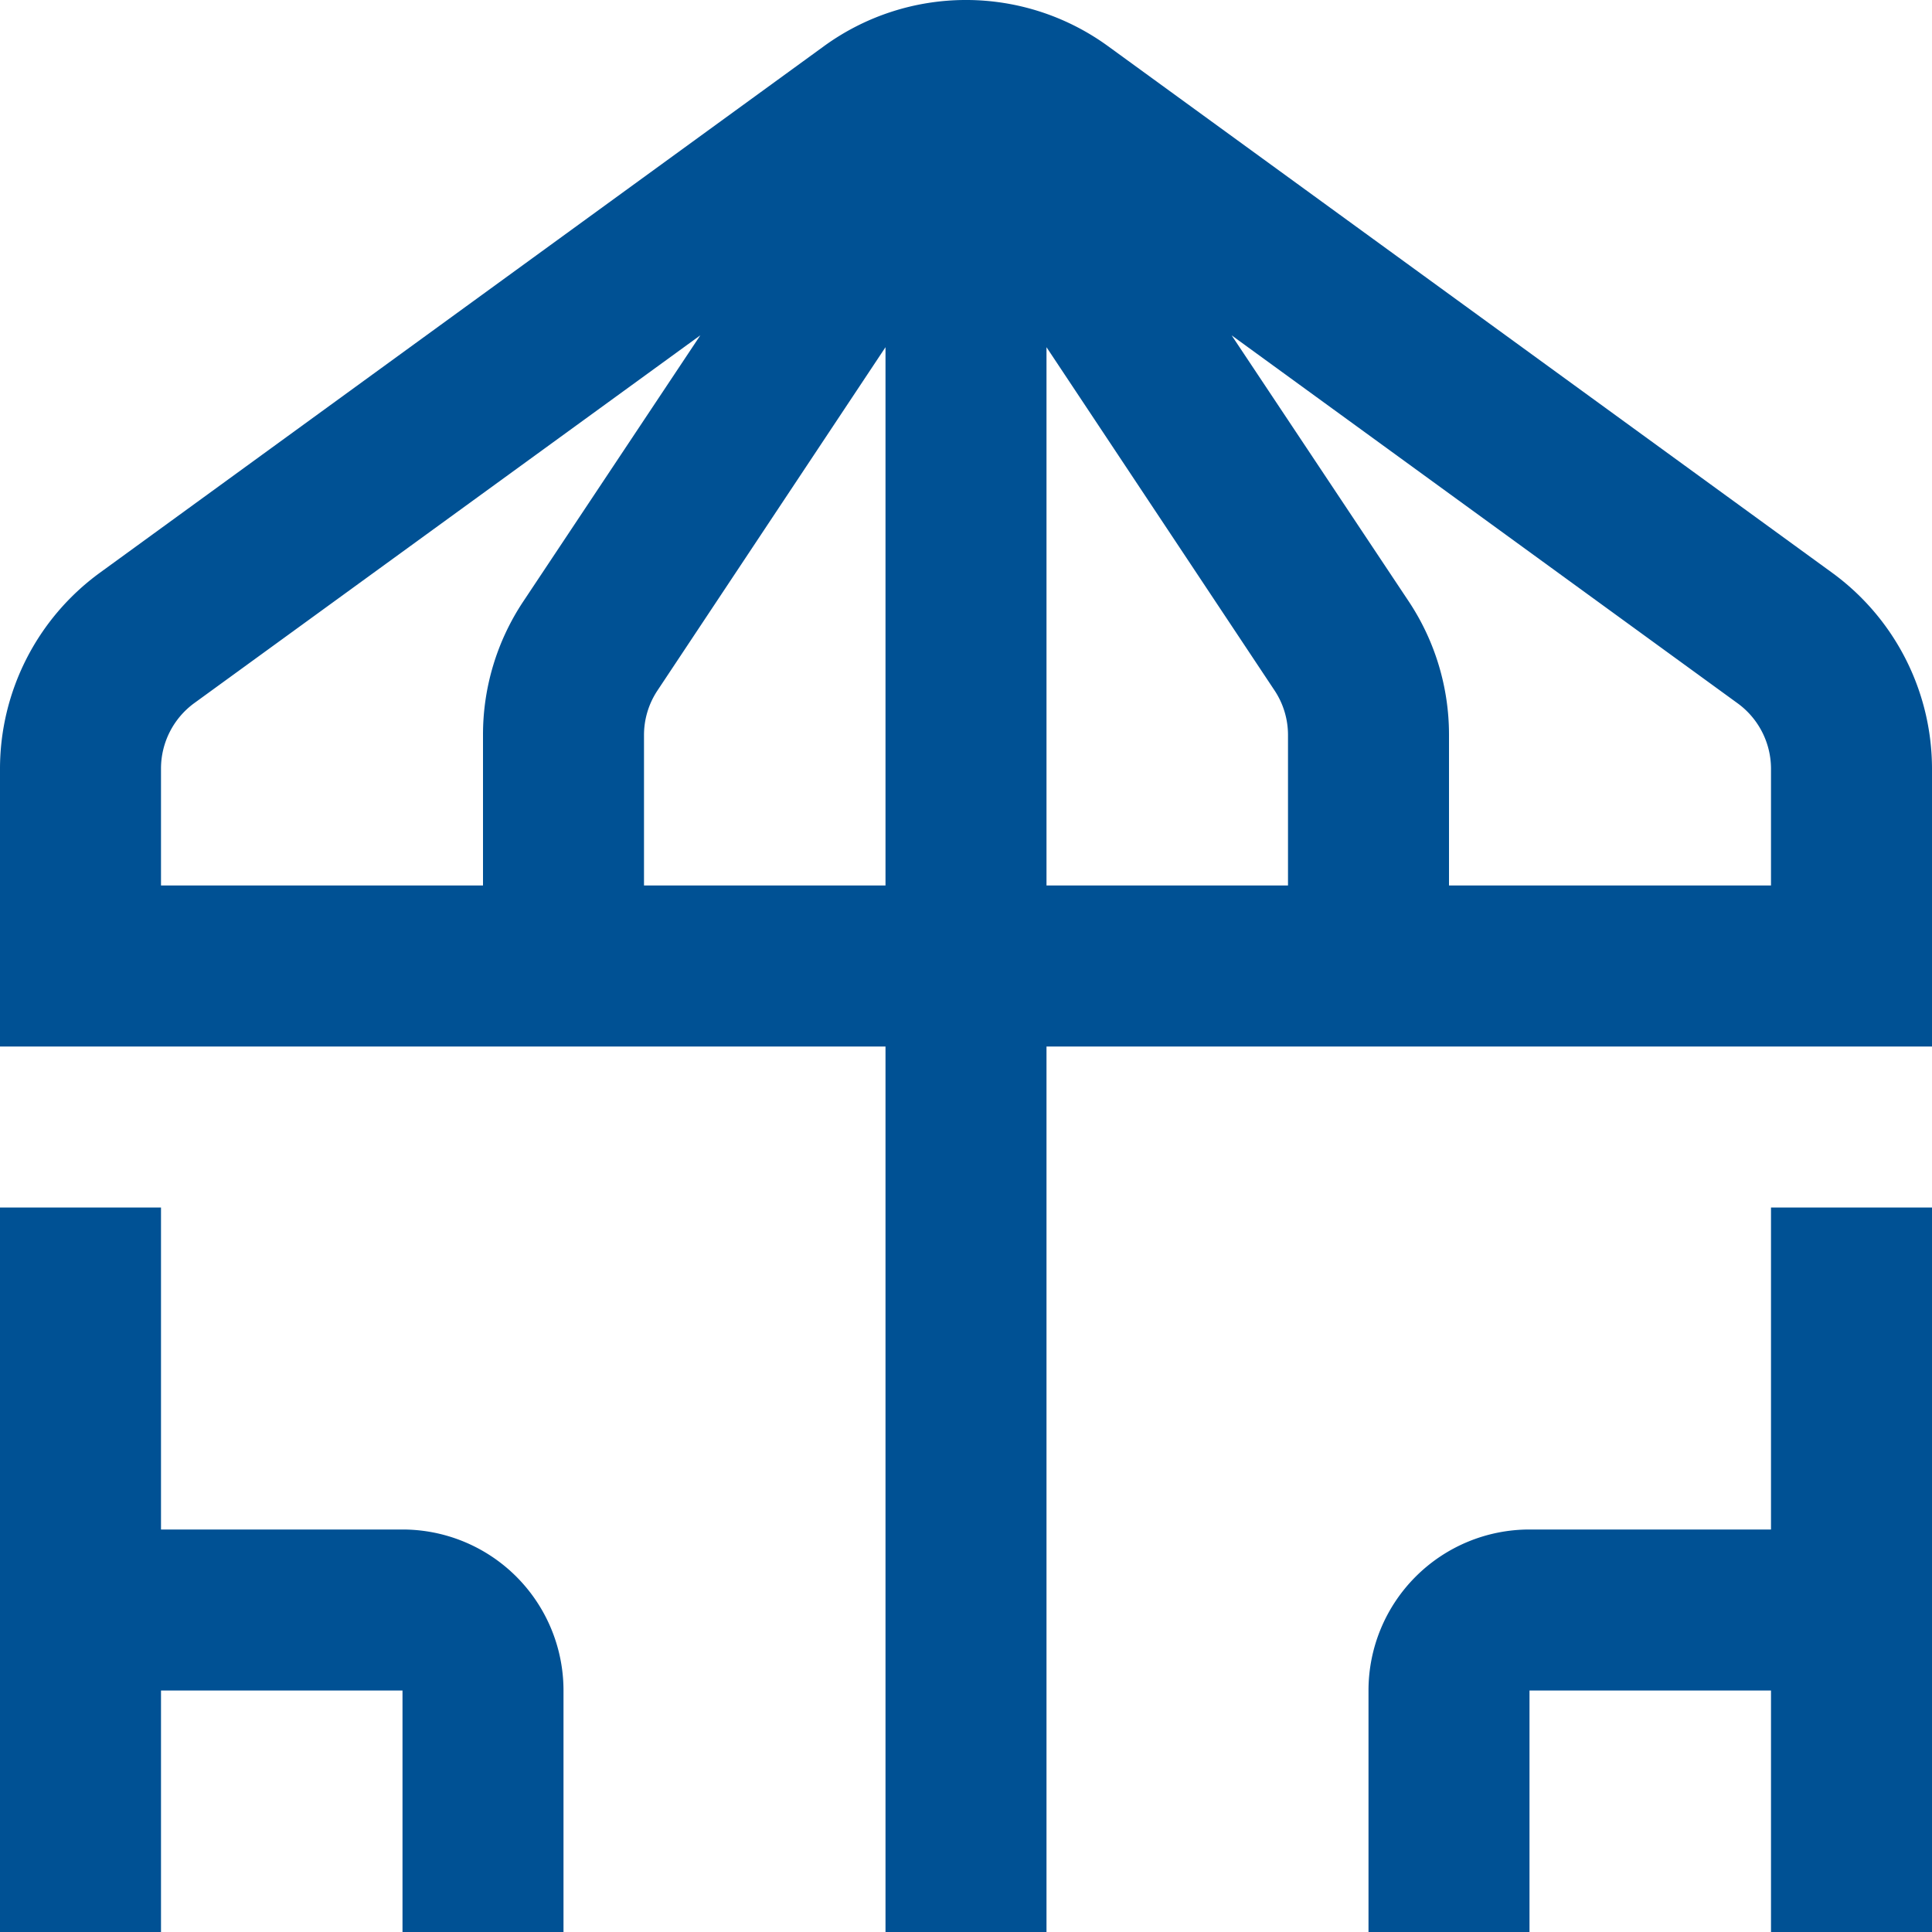
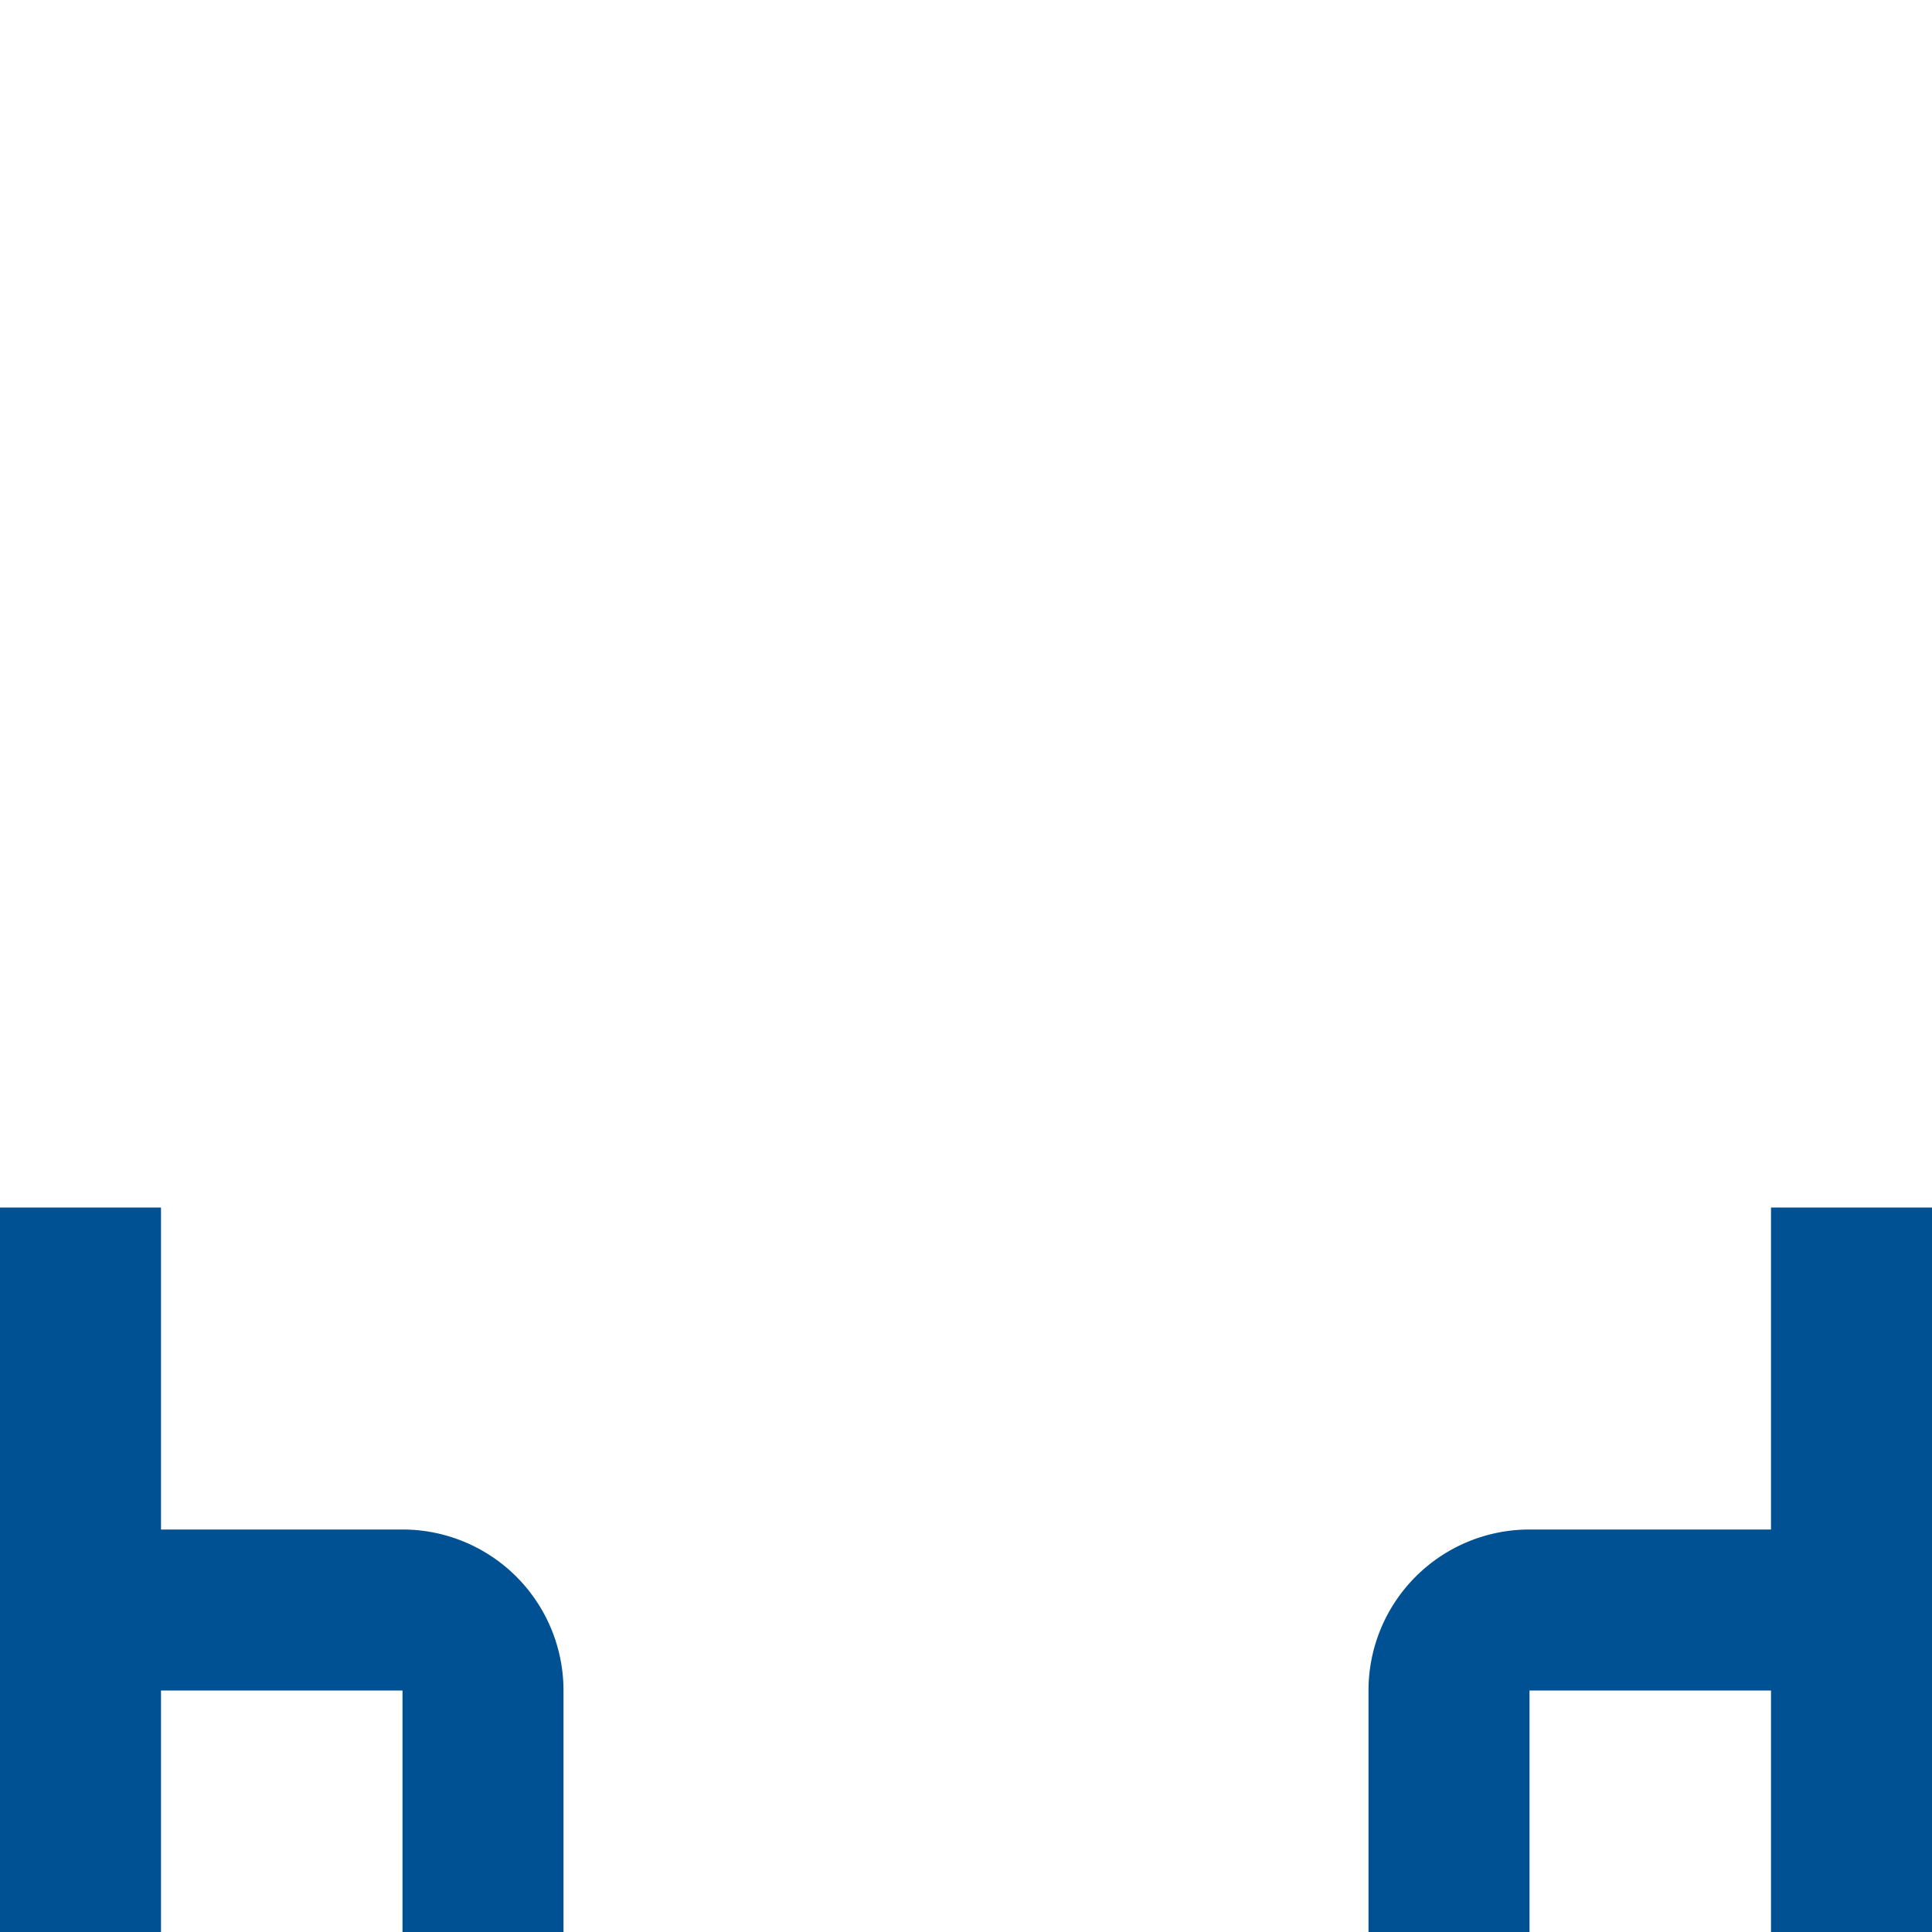
<svg xmlns="http://www.w3.org/2000/svg" fill="#005194" id="Layer_1" data-name="Layer 1" viewBox="0 0 24 24" width="512" height="512">
-   <path d="M22.765,7.119l-9-6.545a3,3,0,0,0-3.53,0l-9,6.545h0A3.015,3.015,0,0,0,0,9.546V13H11V24h2V13H24V9.546A3.015,3.015,0,0,0,22.765,7.119ZM2,9.546a1.007,1.007,0,0,1,.411-.81L8.7,4.165,6.5,7.472A2.986,2.986,0,0,0,6,9.131V11H2ZM8,11V9.131a1,1,0,0,1,.167-.553L11,4.313V11Zm5-6.687,2.833,4.264A1,1,0,0,1,16,9.131V11H13ZM22,11H18V9.131a2.992,2.992,0,0,0-.5-1.66L15.3,4.166l6.283,4.569A1.007,1.007,0,0,1,22,9.546Z" />
  <path d="M5,19H2V15H0v9H2V21H5v3H7V21A2,2,0,0,0,5,19Z" />
  <path d="M22,19H19a2,2,0,0,0-2,2v3h2V21h3v3h2V15H22Z" />
</svg>